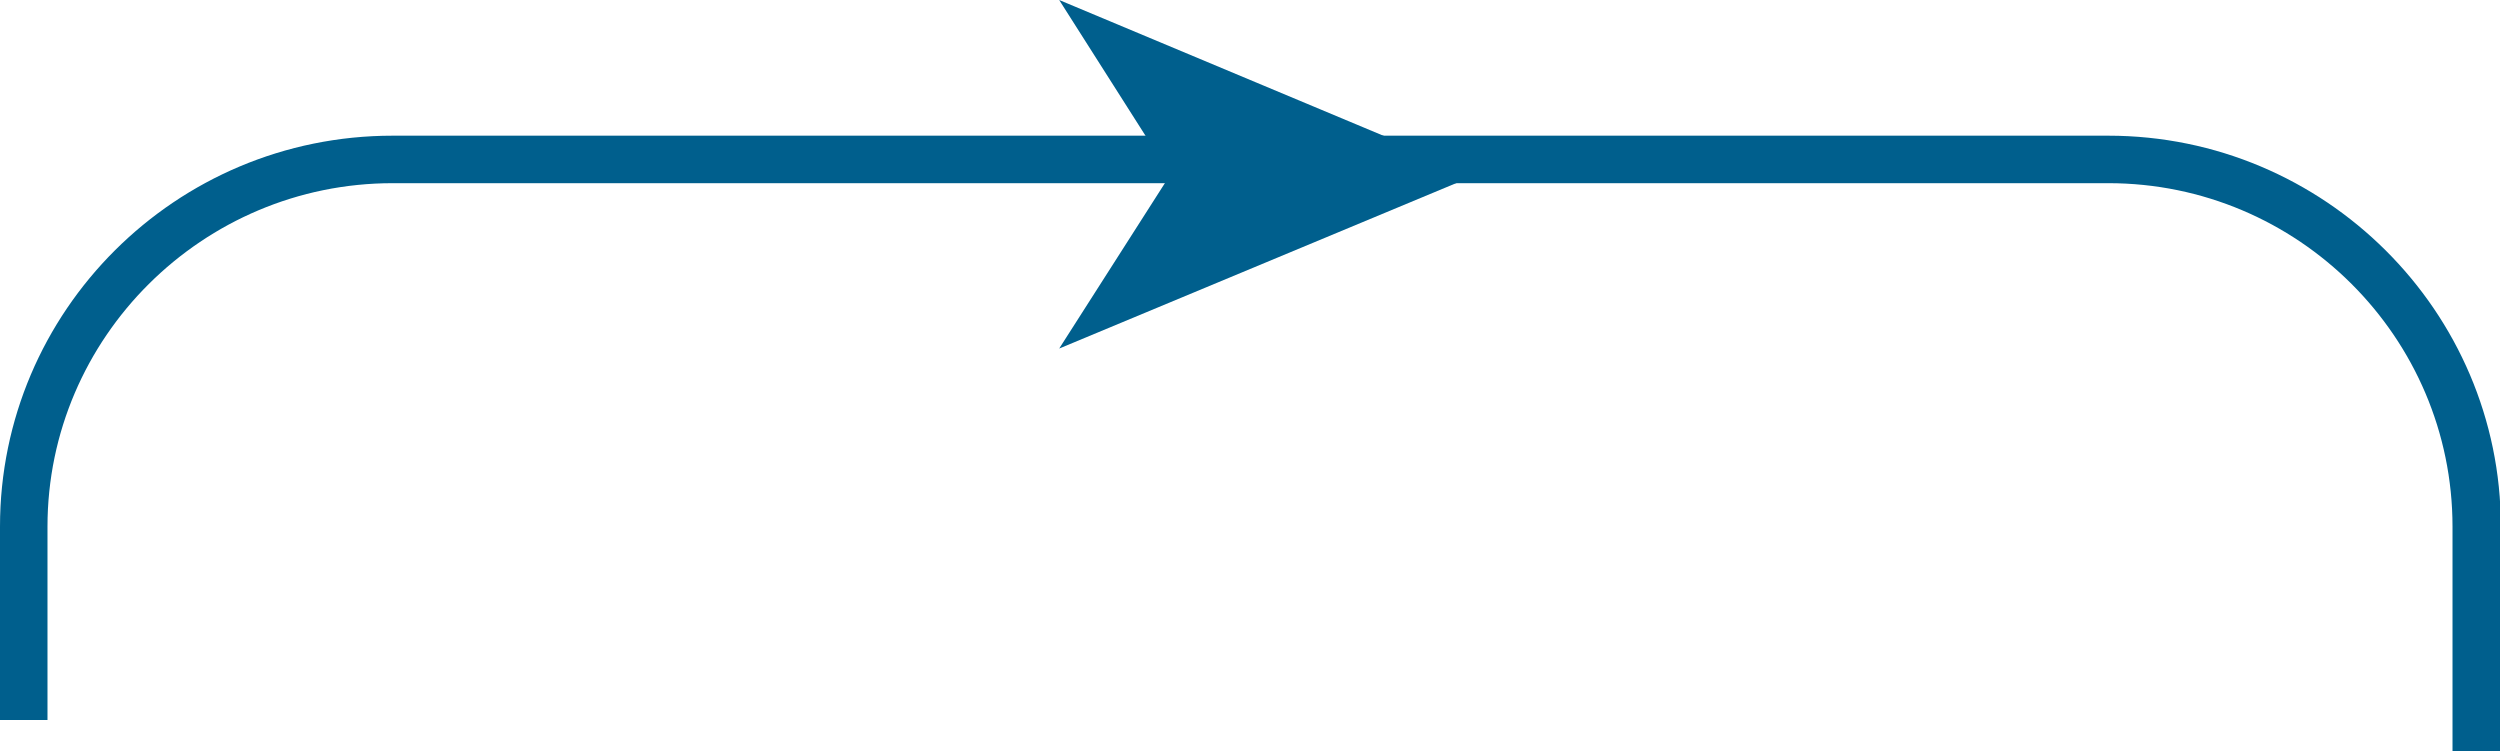
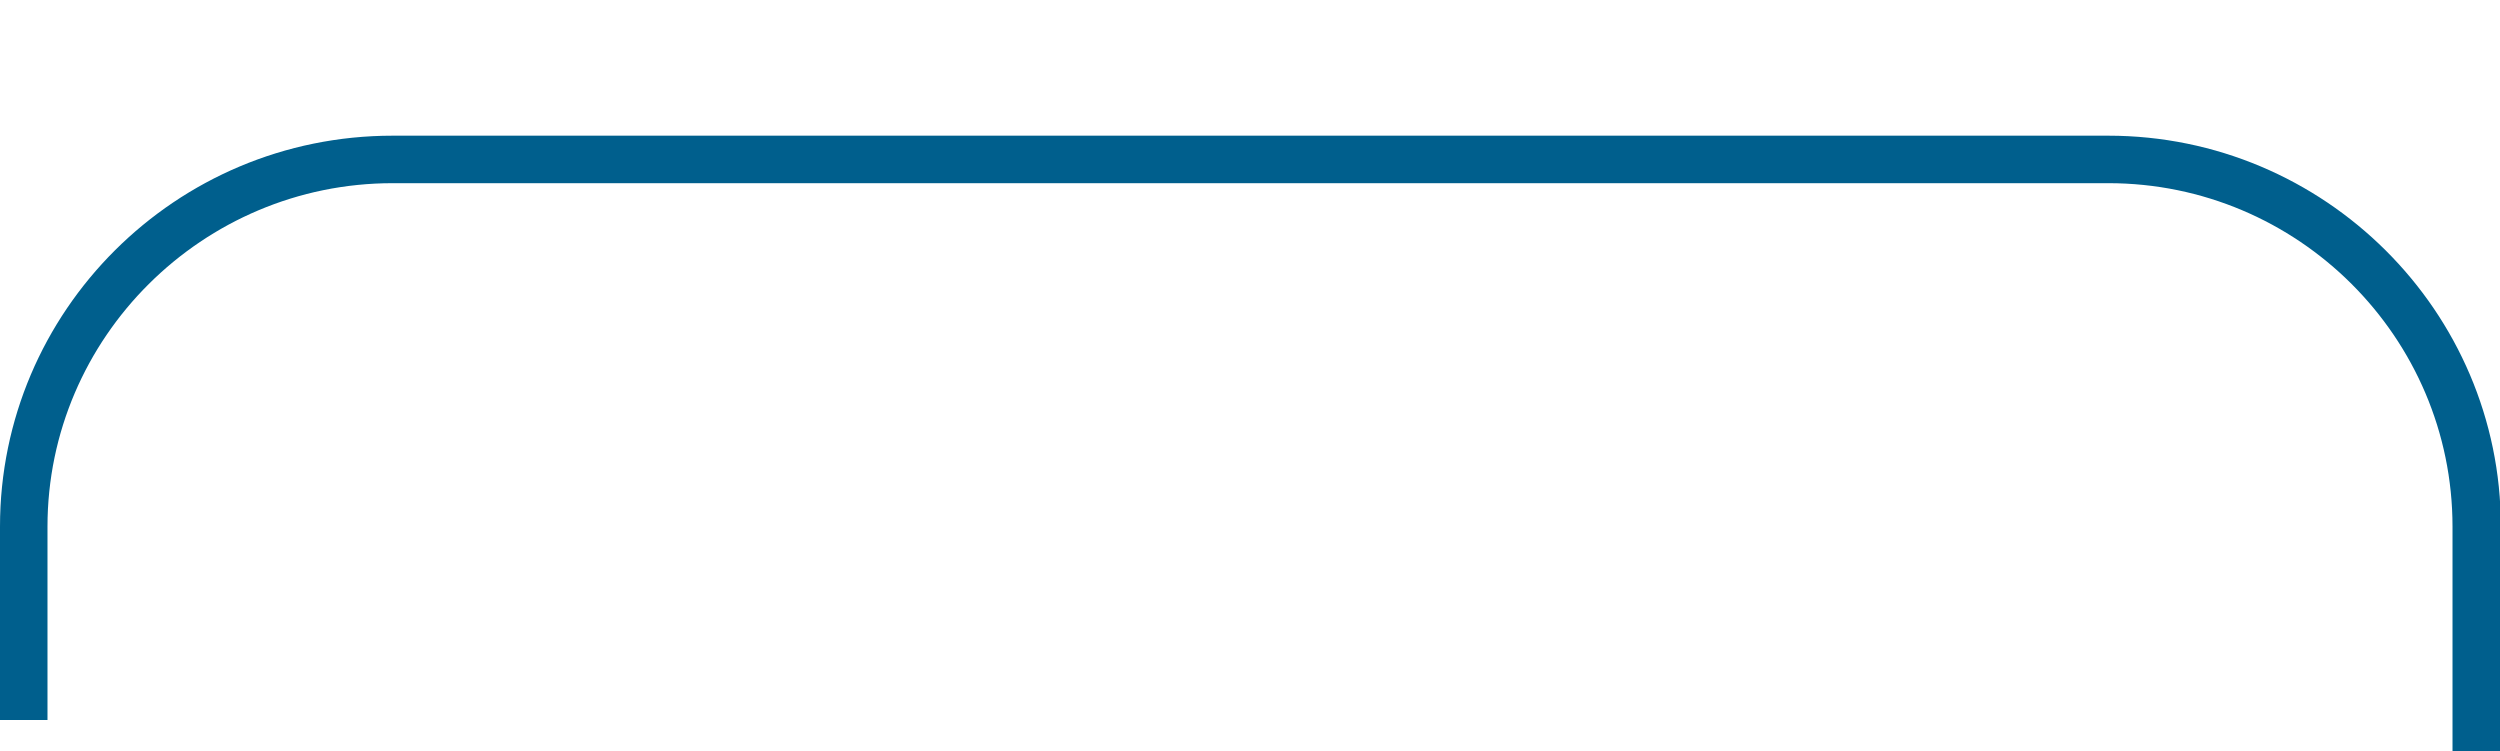
<svg xmlns="http://www.w3.org/2000/svg" id="_Слой_2" data-name="Слой 2" viewBox="0 0 29.48 8.86">
  <defs>
    <style> .cls-1 { fill: #005f8d; stroke-width: 0px; } </style>
  </defs>
  <g id="_Слой_1-2" data-name="Слой 1">
    <g>
      <path class="cls-1" d="m29.48,8.86h-.56v-2.65c0-2.23-1.82-4.05-4.06-4.05H4.63C2.39,2.16.56,3.98.56,6.21v2.28h-.56v-2.28C0,3.67,2.07,1.6,4.63,1.6h20.23c2.55,0,4.63,2.07,4.63,4.61v2.65Z" />
-       <polygon class="cls-1" points="17.41 2.06 12.49 4.11 13.8 2.06 12.49 0 17.41 2.06" />
    </g>
  </g>
</svg>